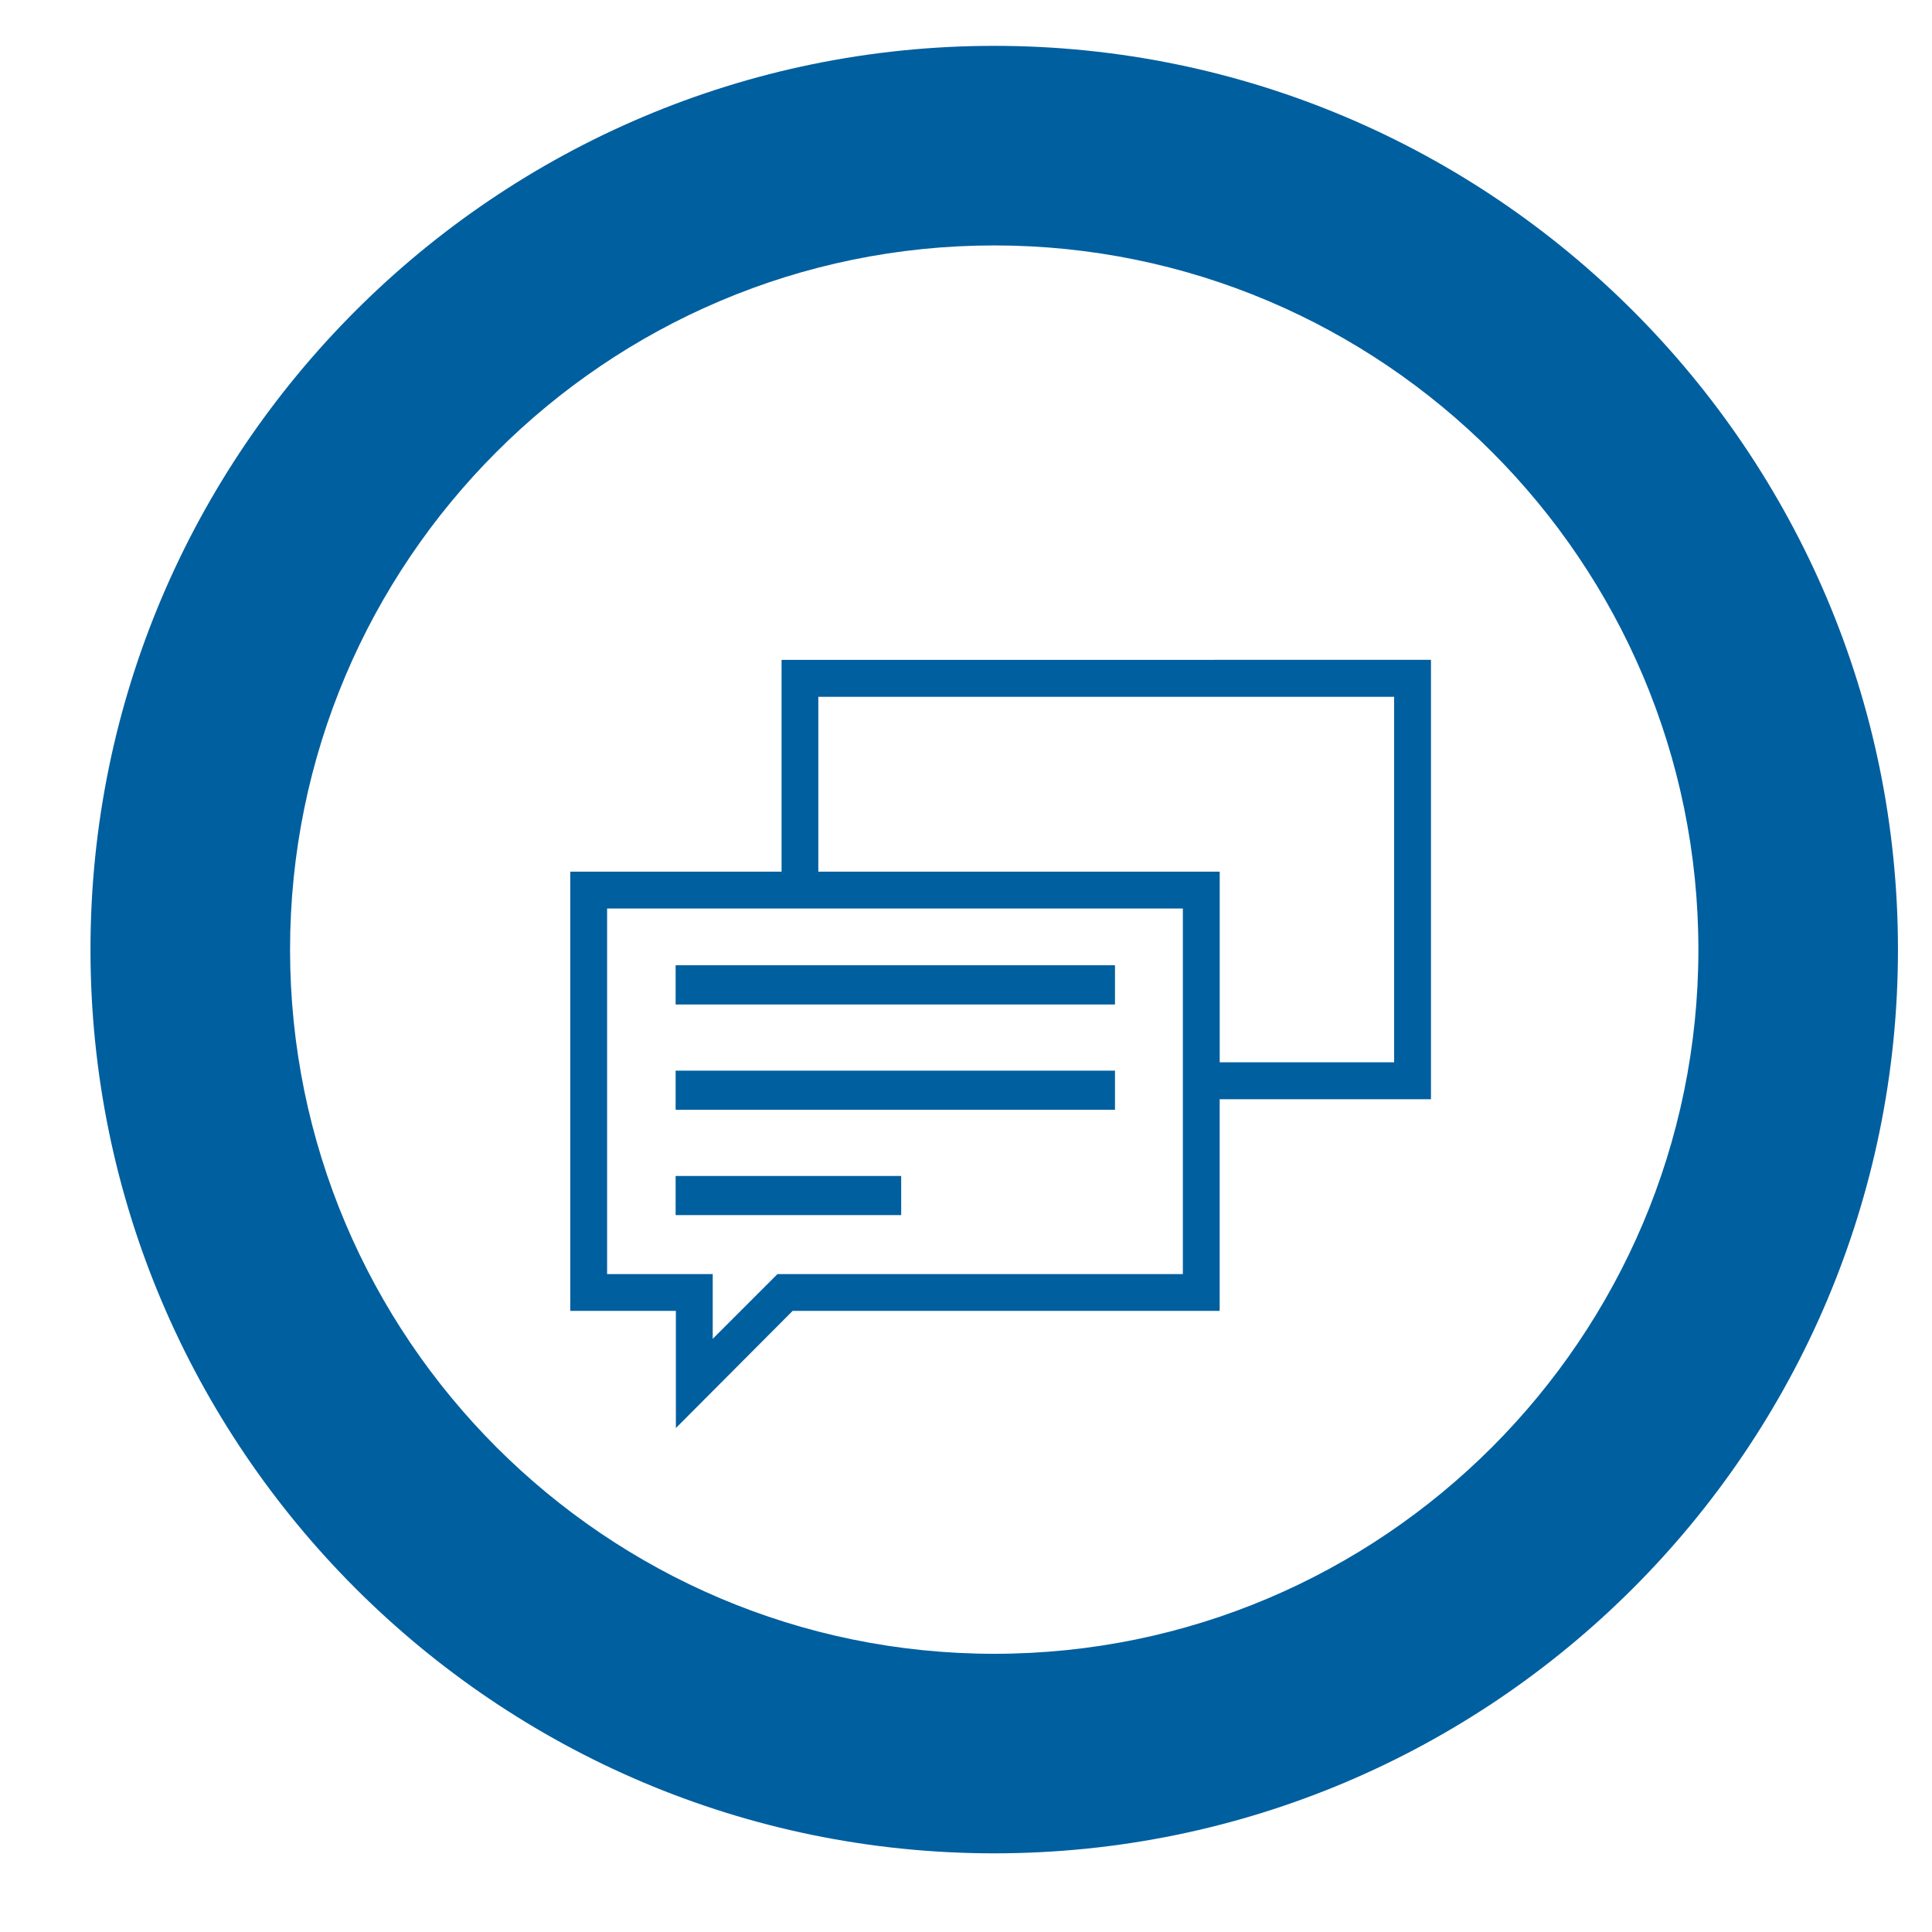
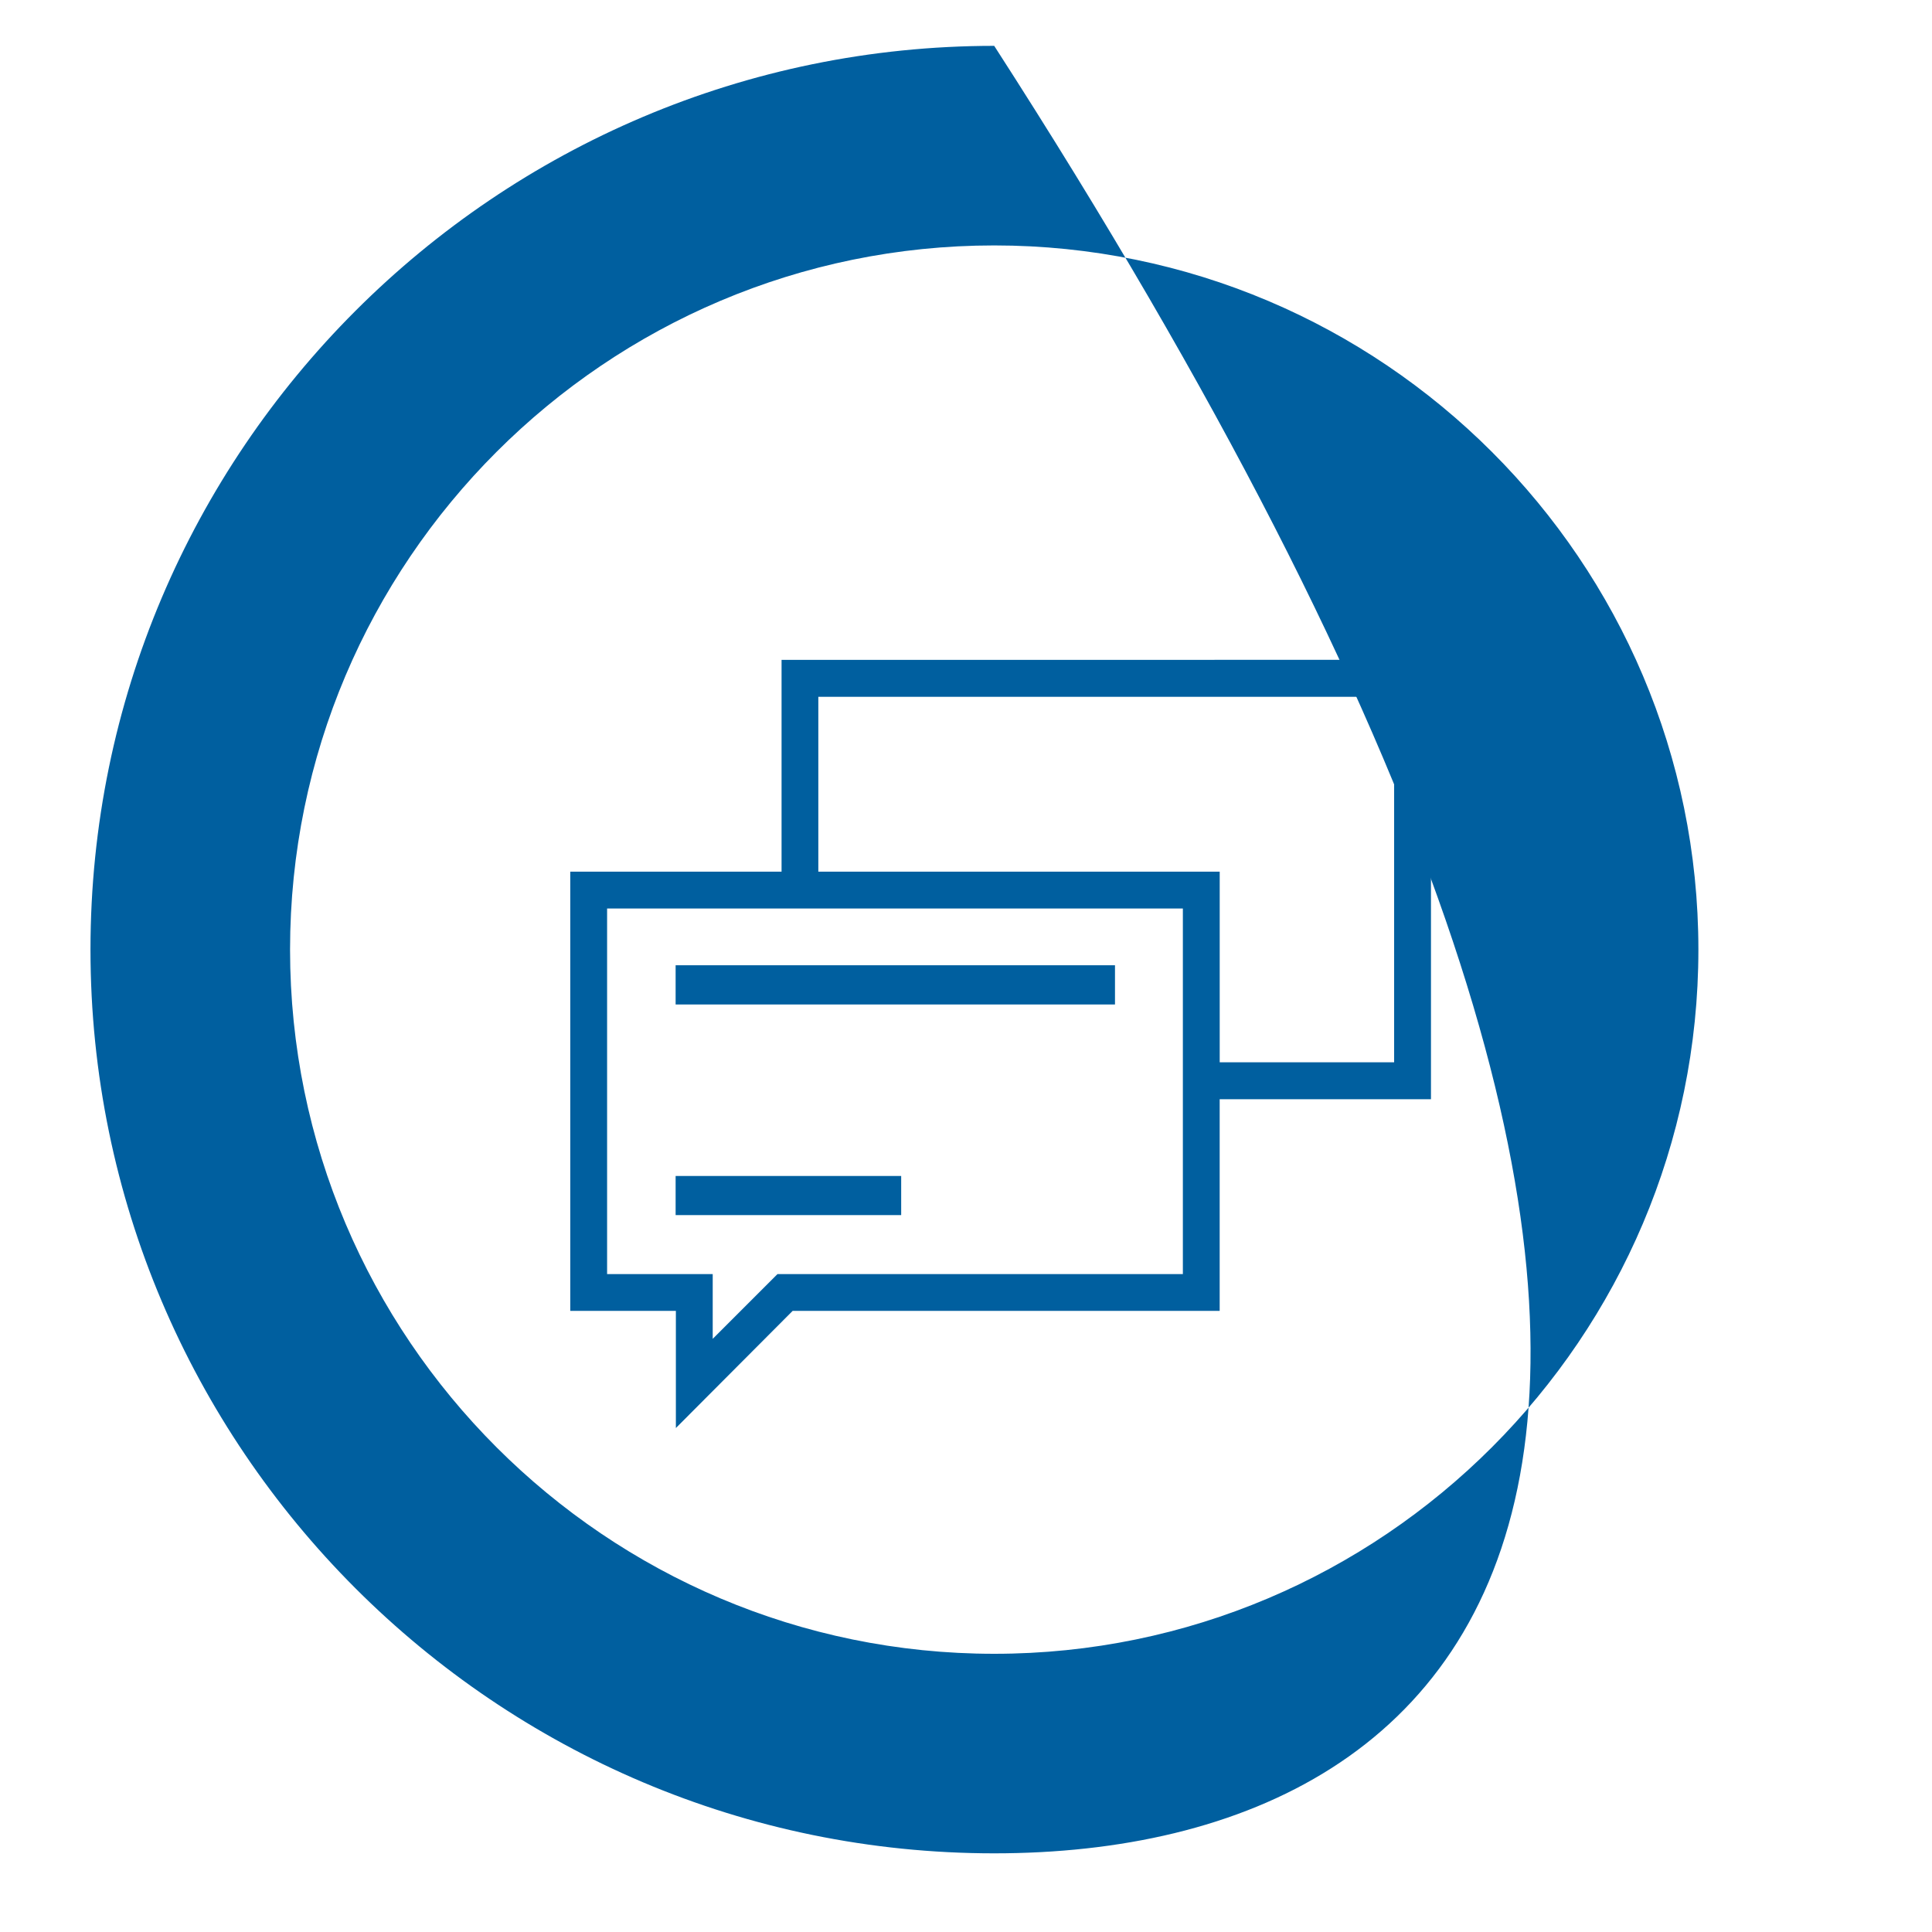
<svg xmlns="http://www.w3.org/2000/svg" version="1.1" id="Layer_1" x="0px" y="0px" width="60px" height="60px" viewBox="0 0 60 60" enable-background="new 0 0 60 60" xml:space="preserve">
  <g>
    <g>
-       <path fill="#005F9F" d="M30.876,57.557C15.4,57.557,2.81,44.966,2.81,29.489C2.81,14.014,15.4,1.424,30.876,1.424    c15.477,0,28.067,12.59,28.067,28.065C58.943,44.966,46.353,57.557,30.876,57.557z M30.876,7.622    c-12.059,0-21.868,9.81-21.868,21.868c0,12.059,9.81,21.87,21.868,21.87s21.869-9.812,21.869-21.87    C52.745,17.432,42.935,7.622,30.876,7.622z" />
+       <path fill="#005F9F" d="M30.876,57.557C15.4,57.557,2.81,44.966,2.81,29.489C2.81,14.014,15.4,1.424,30.876,1.424    C58.943,44.966,46.353,57.557,30.876,57.557z M30.876,7.622    c-12.059,0-21.868,9.81-21.868,21.868c0,12.059,9.81,21.87,21.868,21.87s21.869-9.812,21.869-21.87    C52.745,17.432,42.935,7.622,30.876,7.622z" />
    </g>
  </g>
  <g>
    <g>
      <path fill="#005F9F" d="M37.551,33.269h6.02V21.363H25.121v6.018h12.43V33.269z M21.851,42.249l2.267-2.267l0.172-0.172h12.739    V27.904H18.579v11.907h3.271V42.249z M21.328,40.333h-3.271V27.381H24.6v-6.542h19.495v12.954h-6.544v6.54H24.506l-3.178,3.178    V40.333z" />
    </g>
  </g>
  <g>
    <g>
      <path fill="#005F9F" d="M20.99,44.349v-3.638h-3.28V27.07h6.562v-6.578H44.44v13.645h-6.562v6.574H24.616L20.99,44.349z     M18.854,39.568h3.28v2.011l2.011-2.011h12.59V28.215H18.854V39.568z M37.879,32.99h5.417V21.64H25.414v5.43h12.465V32.99z" />
    </g>
  </g>
  <g>
-     <rect x="21.328" y="33.595" fill="#005F9F" width="12.953" height="0.524" />
-   </g>
+     </g>
  <g>
-     <rect x="20.982" y="33.25" fill="#005F9F" width="13.645" height="1.215" />
-   </g>
+     </g>
  <g>
    <g>
-       <rect x="21.328" y="36.866" fill="#005F9F" width="6.313" height="0.522" />
-     </g>
+       </g>
  </g>
  <g>
    <g>
      <rect x="20.982" y="36.521" fill="#005F9F" width="7.005" height="1.215" />
    </g>
  </g>
  <g>
    <rect x="21.328" y="30.324" fill="#005F9F" width="12.953" height="0.524" />
  </g>
  <g>
    <rect x="20.982" y="29.977" fill="#005F9F" width="13.645" height="1.218" />
  </g>
</svg>